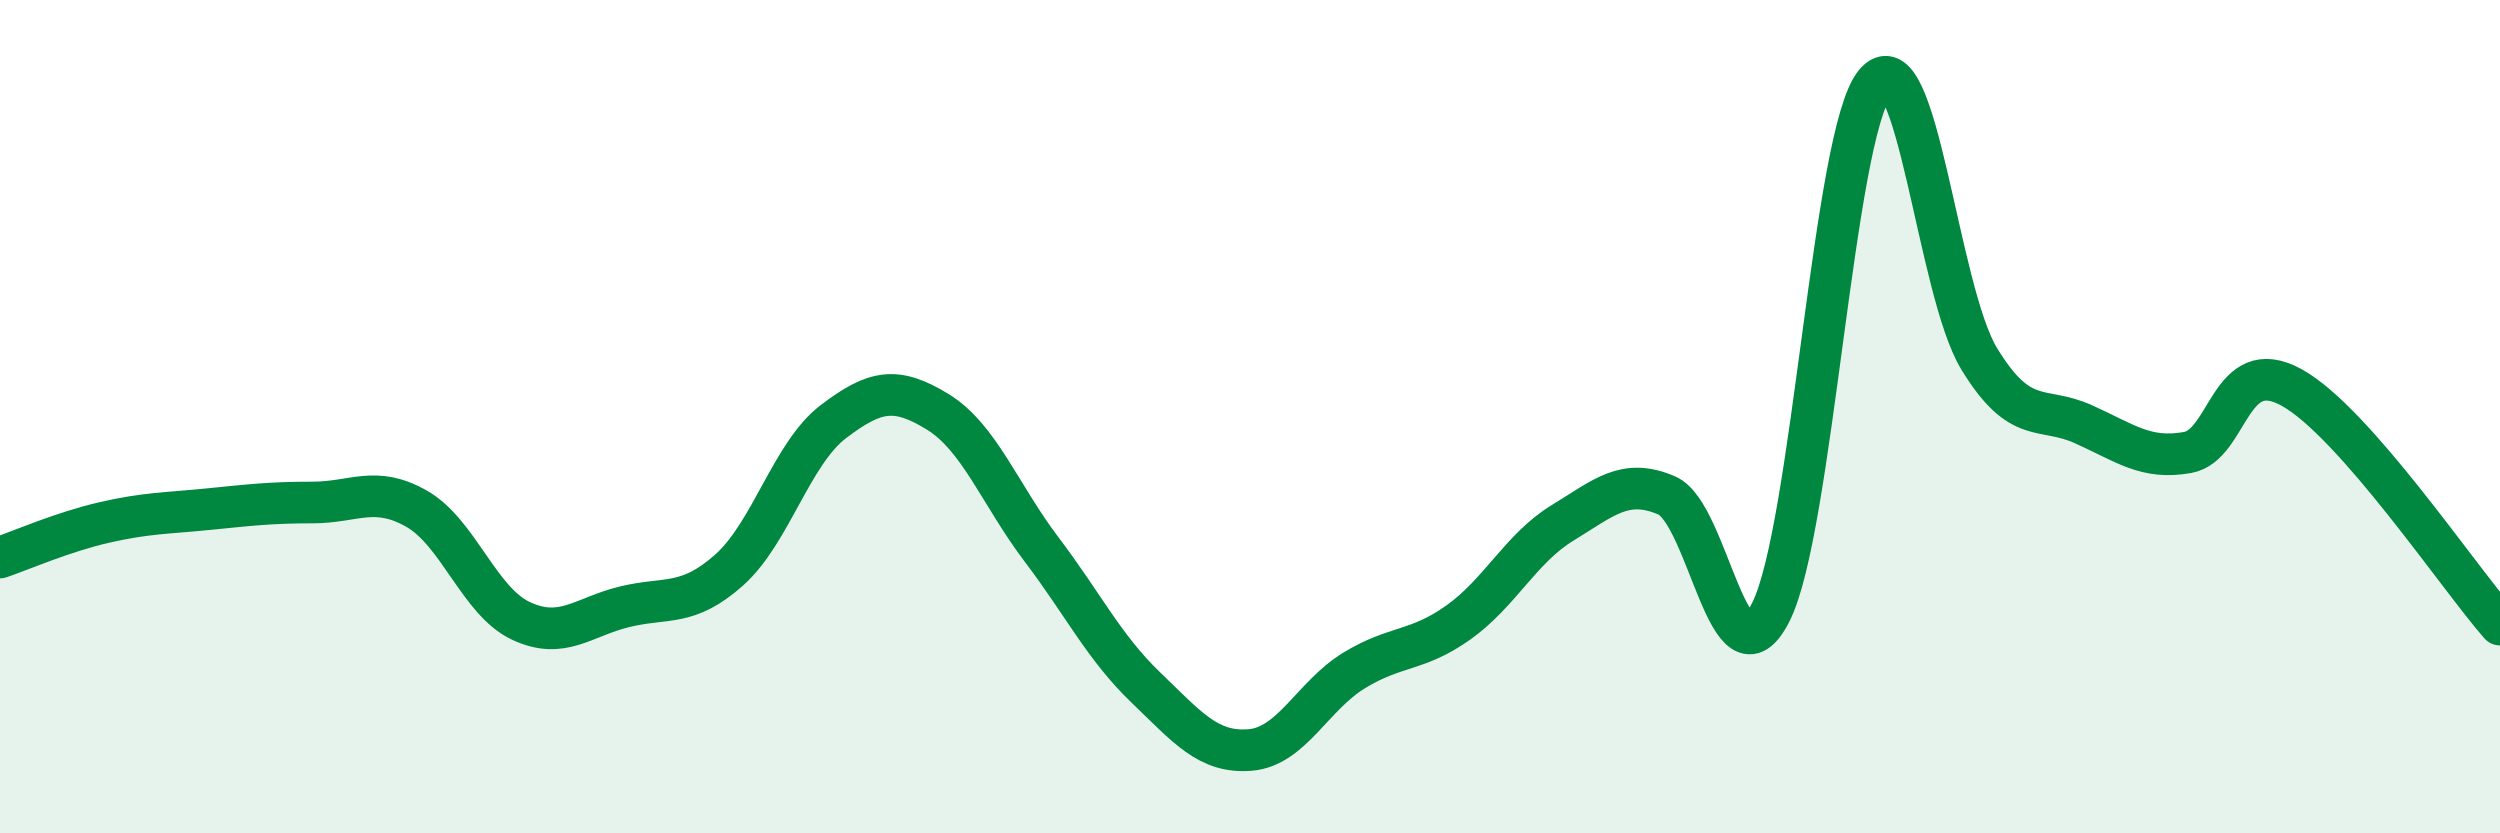
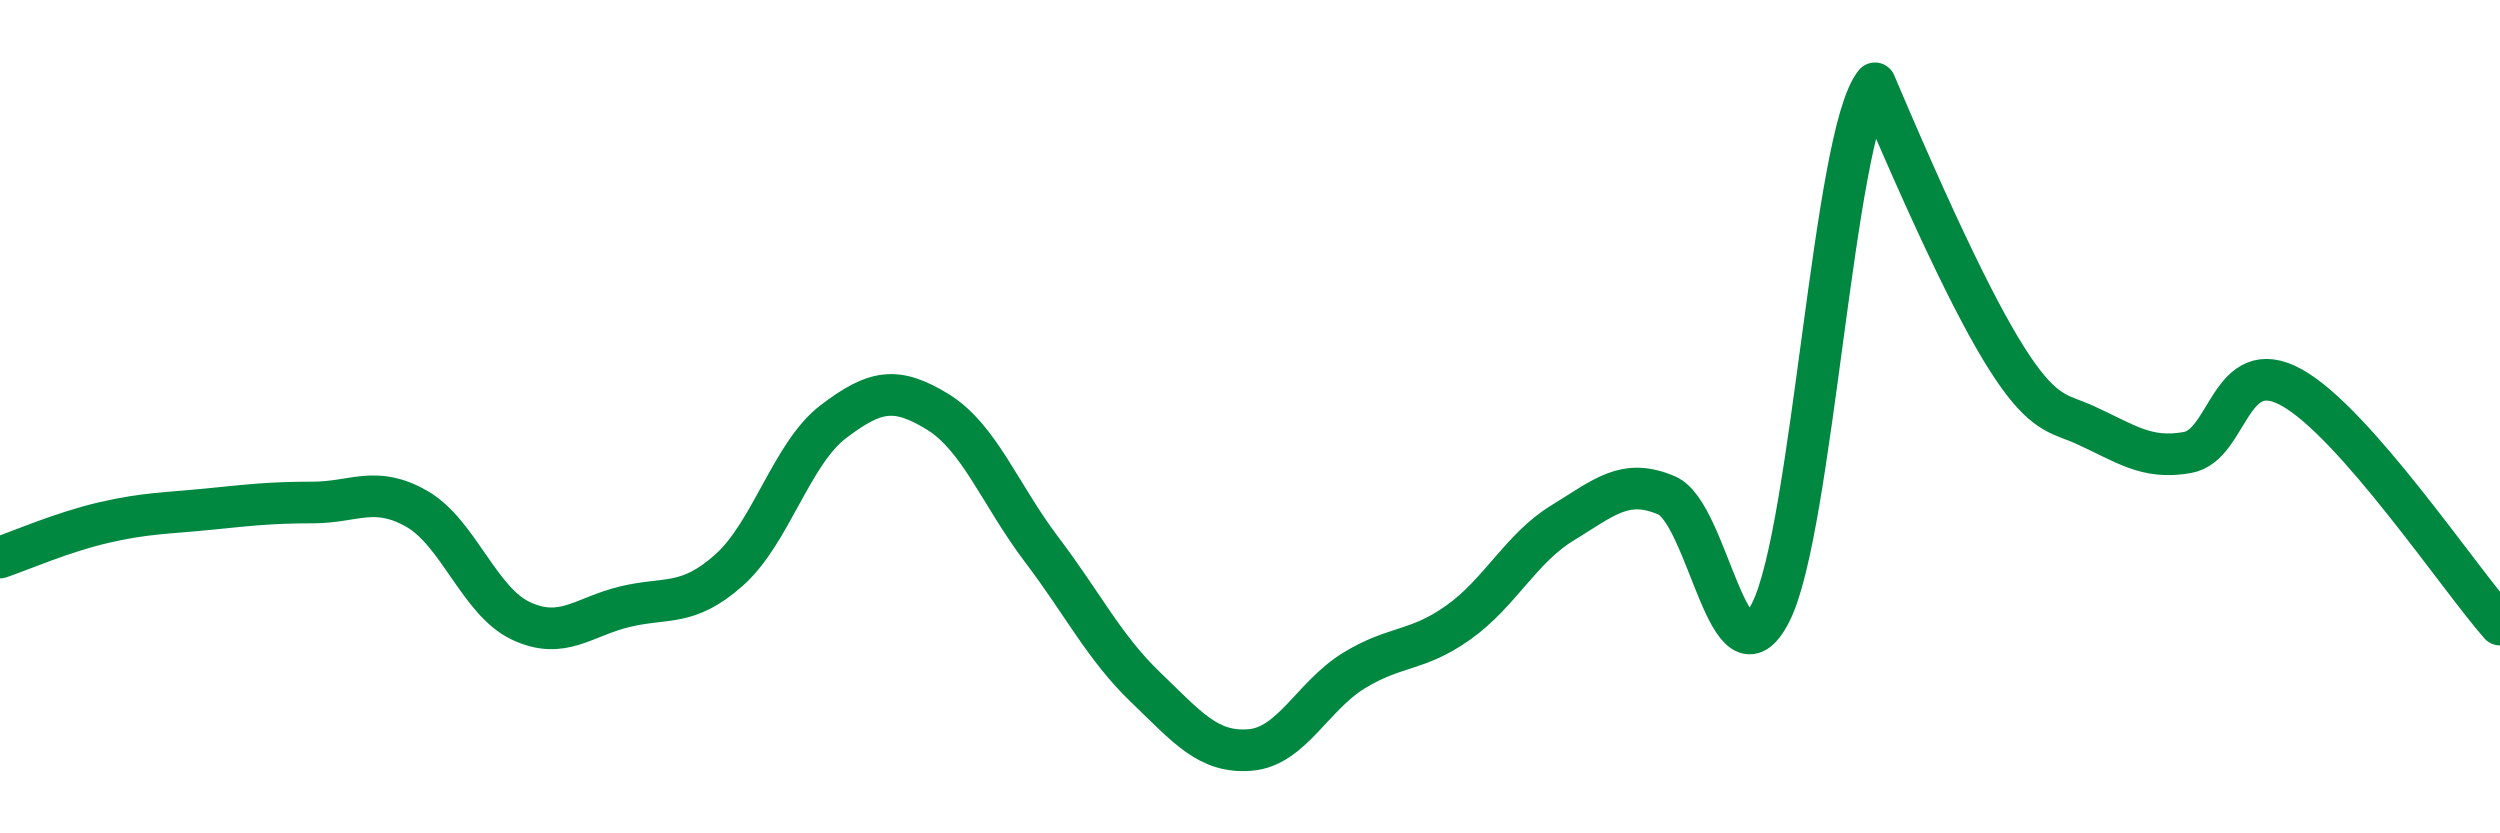
<svg xmlns="http://www.w3.org/2000/svg" width="60" height="20" viewBox="0 0 60 20">
-   <path d="M 0,13.38 C 0.5,13.21 1.5,12.77 2.5,12.54 C 3.5,12.31 4,12.32 5,12.22 C 6,12.12 6.5,12.06 7.5,12.06 C 8.5,12.06 9,11.64 10,12.21 C 11,12.78 11.5,14.43 12.5,14.9 C 13.5,15.37 14,14.8 15,14.56 C 16,14.32 16.5,14.57 17.5,13.68 C 18.5,12.79 19,10.88 20,10.12 C 21,9.36 21.5,9.27 22.5,9.88 C 23.5,10.49 24,11.87 25,13.19 C 26,14.51 26.5,15.54 27.5,16.5 C 28.5,17.46 29,18.08 30,18 C 31,17.92 31.5,16.7 32.5,16.09 C 33.5,15.48 34,15.65 35,14.94 C 36,14.23 36.5,13.16 37.5,12.55 C 38.5,11.94 39,11.46 40,11.89 C 41,12.32 41.5,16.67 42.5,14.69 C 43.5,12.71 44,3.22 45,2 C 46,0.78 46.5,6.97 47.5,8.61 C 48.5,10.25 49,9.73 50,10.18 C 51,10.63 51.5,11.04 52.5,10.86 C 53.5,10.68 53.5,8.47 55,9.3 C 56.5,10.13 59,13.85 60,14.99L60 20L0 20Z" fill="#008740" opacity="0.1" stroke-linecap="round" stroke-linejoin="round" />
-   <path d="M 0,13.38 C 0.5,13.21 1.5,12.77 2.5,12.54 C 3.5,12.31 4,12.32 5,12.22 C 6,12.12 6.5,12.06 7.5,12.06 C 8.5,12.06 9,11.64 10,12.21 C 11,12.78 11.5,14.43 12.5,14.9 C 13.5,15.37 14,14.8 15,14.56 C 16,14.32 16.5,14.57 17.5,13.68 C 18.5,12.79 19,10.88 20,10.12 C 21,9.36 21.5,9.27 22.5,9.88 C 23.5,10.49 24,11.87 25,13.19 C 26,14.51 26.5,15.54 27.5,16.5 C 28.5,17.46 29,18.08 30,18 C 31,17.92 31.5,16.7 32.5,16.09 C 33.5,15.48 34,15.65 35,14.94 C 36,14.23 36.5,13.16 37.5,12.55 C 38.5,11.94 39,11.46 40,11.89 C 41,12.32 41.5,16.67 42.5,14.69 C 43.5,12.71 44,3.22 45,2 C 46,0.78 46.5,6.97 47.5,8.61 C 48.5,10.25 49,9.73 50,10.18 C 51,10.63 51.5,11.04 52.5,10.86 C 53.5,10.68 53.5,8.47 55,9.3 C 56.5,10.13 59,13.85 60,14.99" stroke="#008740" stroke-width="1" fill="none" stroke-linecap="round" stroke-linejoin="round" />
+   <path d="M 0,13.38 C 0.5,13.21 1.5,12.77 2.5,12.54 C 3.5,12.31 4,12.32 5,12.22 C 6,12.12 6.5,12.06 7.5,12.06 C 8.5,12.06 9,11.64 10,12.21 C 11,12.78 11.5,14.43 12.5,14.9 C 13.5,15.37 14,14.8 15,14.56 C 16,14.32 16.5,14.57 17.5,13.68 C 18.5,12.79 19,10.88 20,10.12 C 21,9.36 21.5,9.27 22.5,9.88 C 23.5,10.49 24,11.87 25,13.19 C 26,14.51 26.5,15.54 27.5,16.5 C 28.5,17.46 29,18.08 30,18 C 31,17.92 31.5,16.7 32.5,16.09 C 33.5,15.48 34,15.65 35,14.94 C 36,14.23 36.5,13.16 37.5,12.55 C 38.5,11.94 39,11.46 40,11.89 C 41,12.32 41.5,16.67 42.5,14.69 C 43.5,12.71 44,3.22 45,2 C 48.5,10.25 49,9.73 50,10.18 C 51,10.63 51.5,11.04 52.5,10.86 C 53.5,10.68 53.5,8.47 55,9.3 C 56.5,10.13 59,13.85 60,14.99" stroke="#008740" stroke-width="1" fill="none" stroke-linecap="round" stroke-linejoin="round" />
</svg>